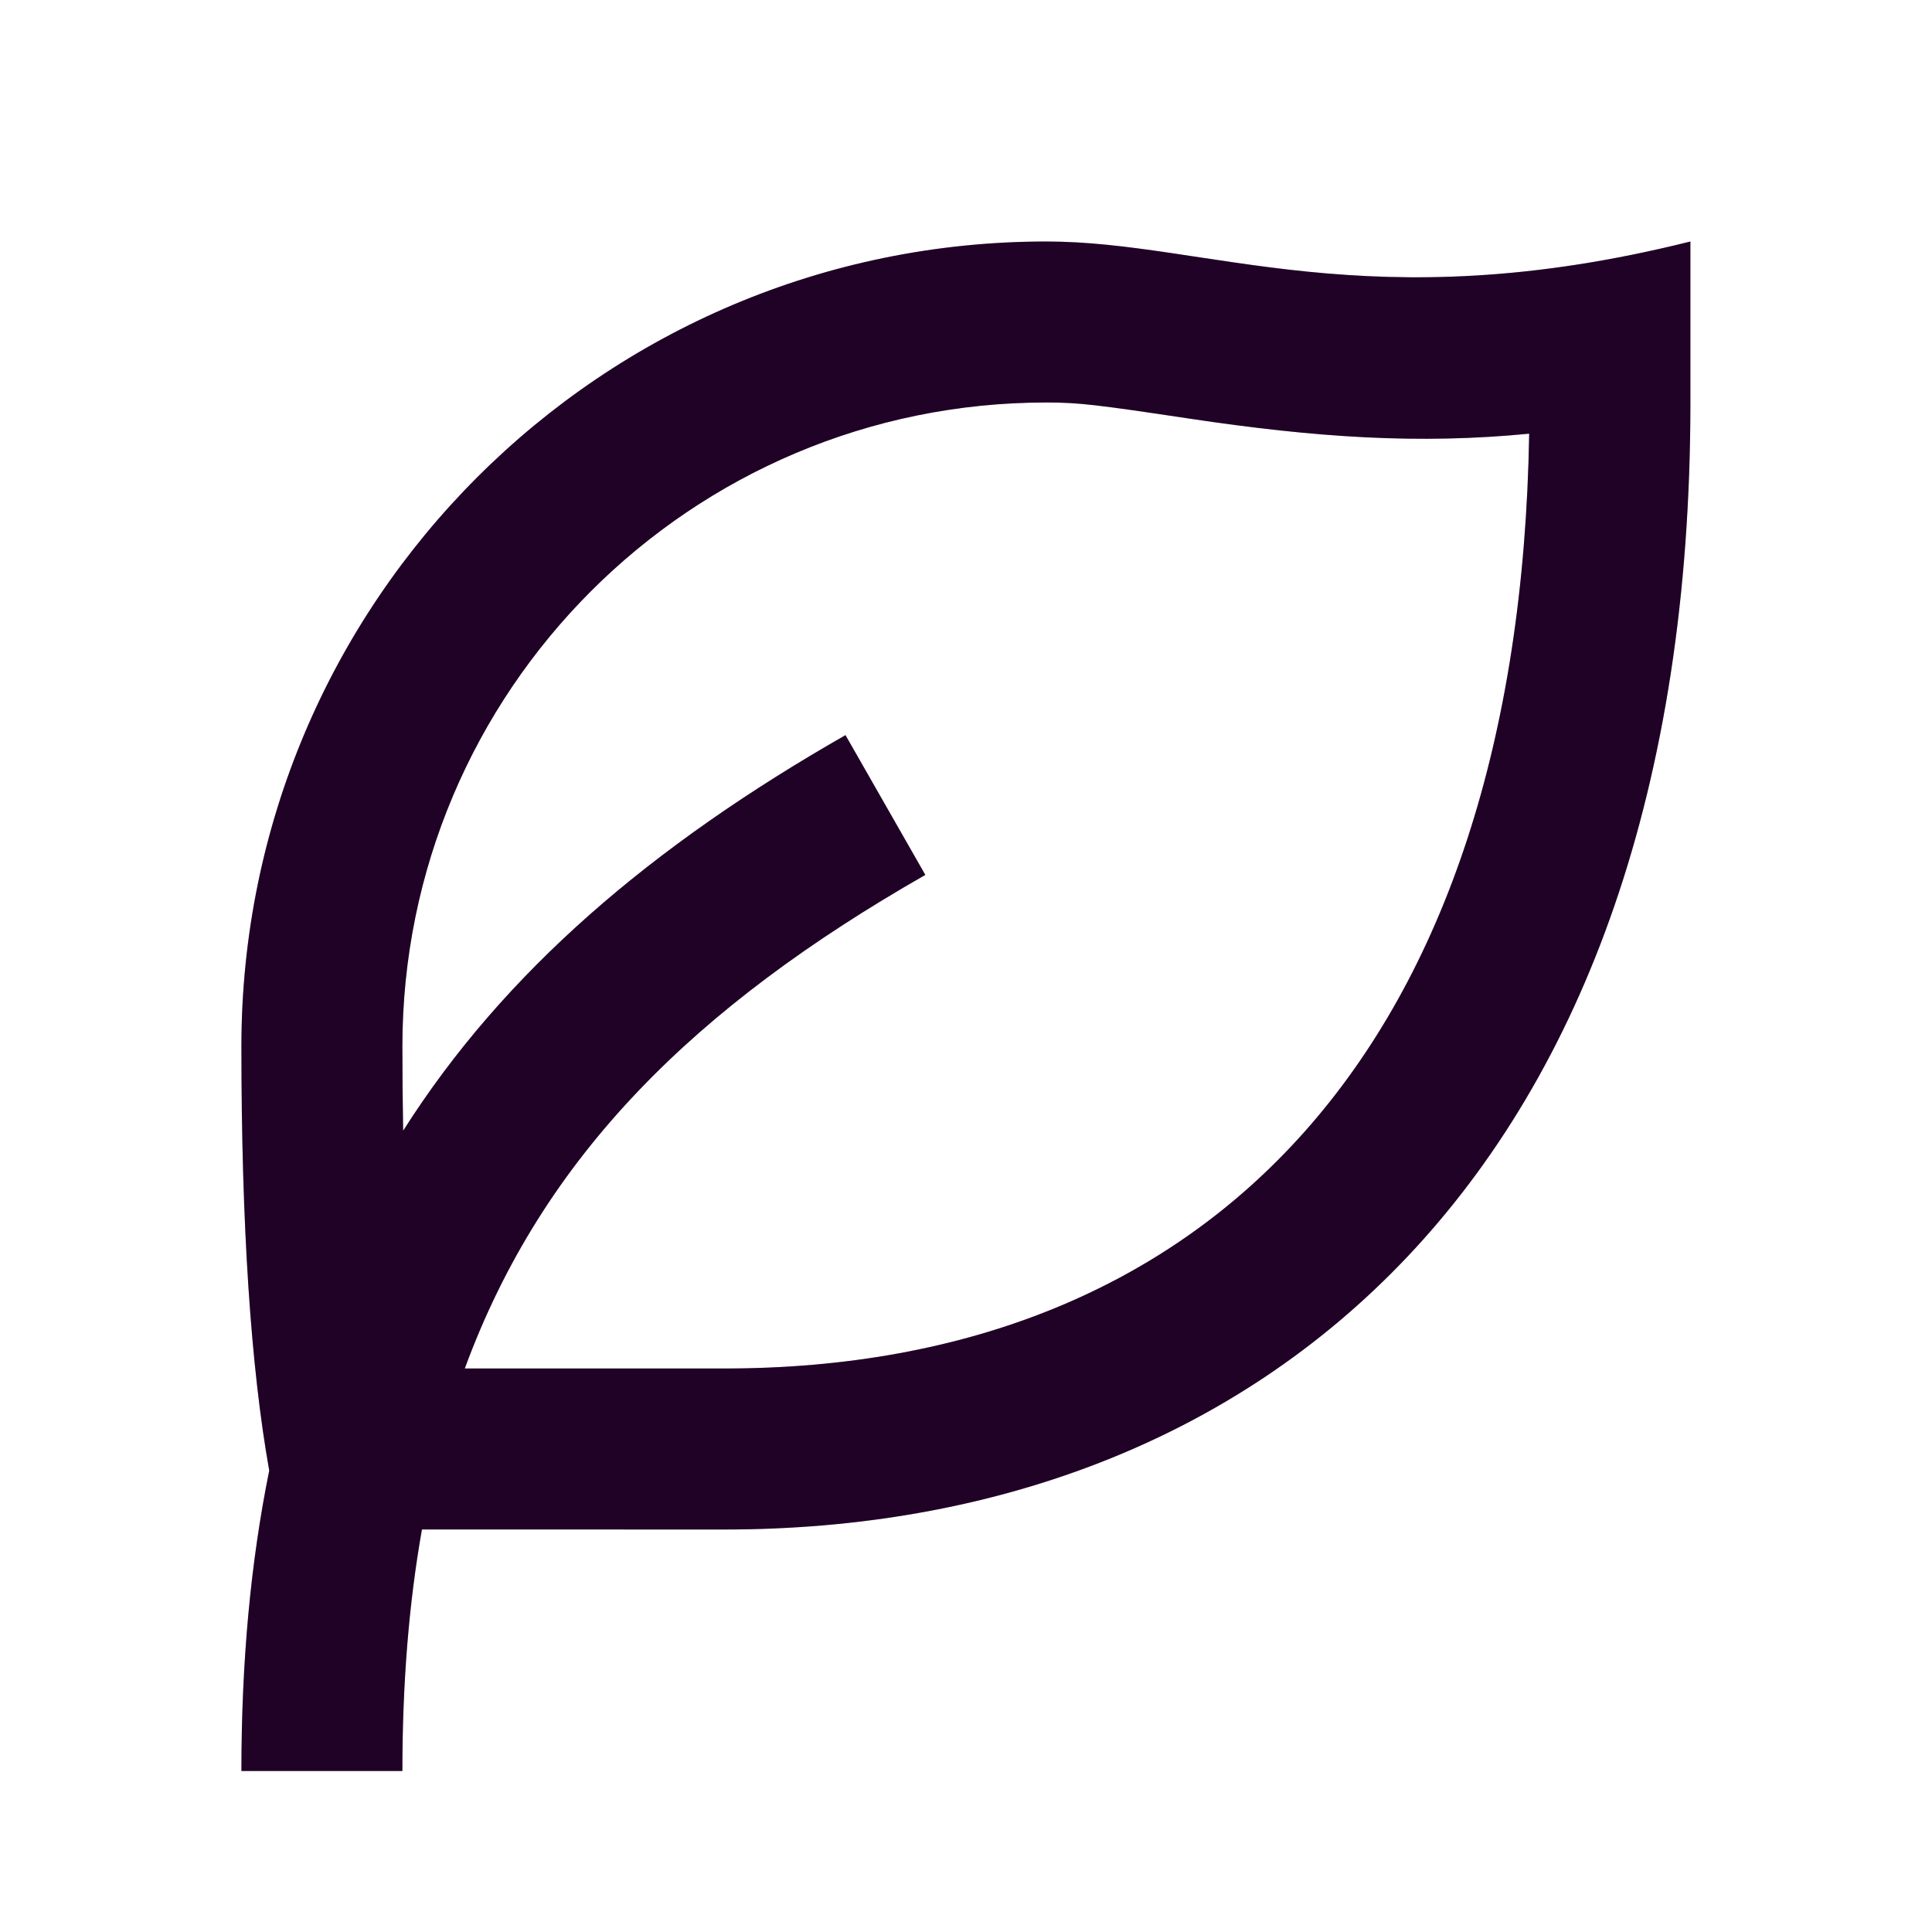
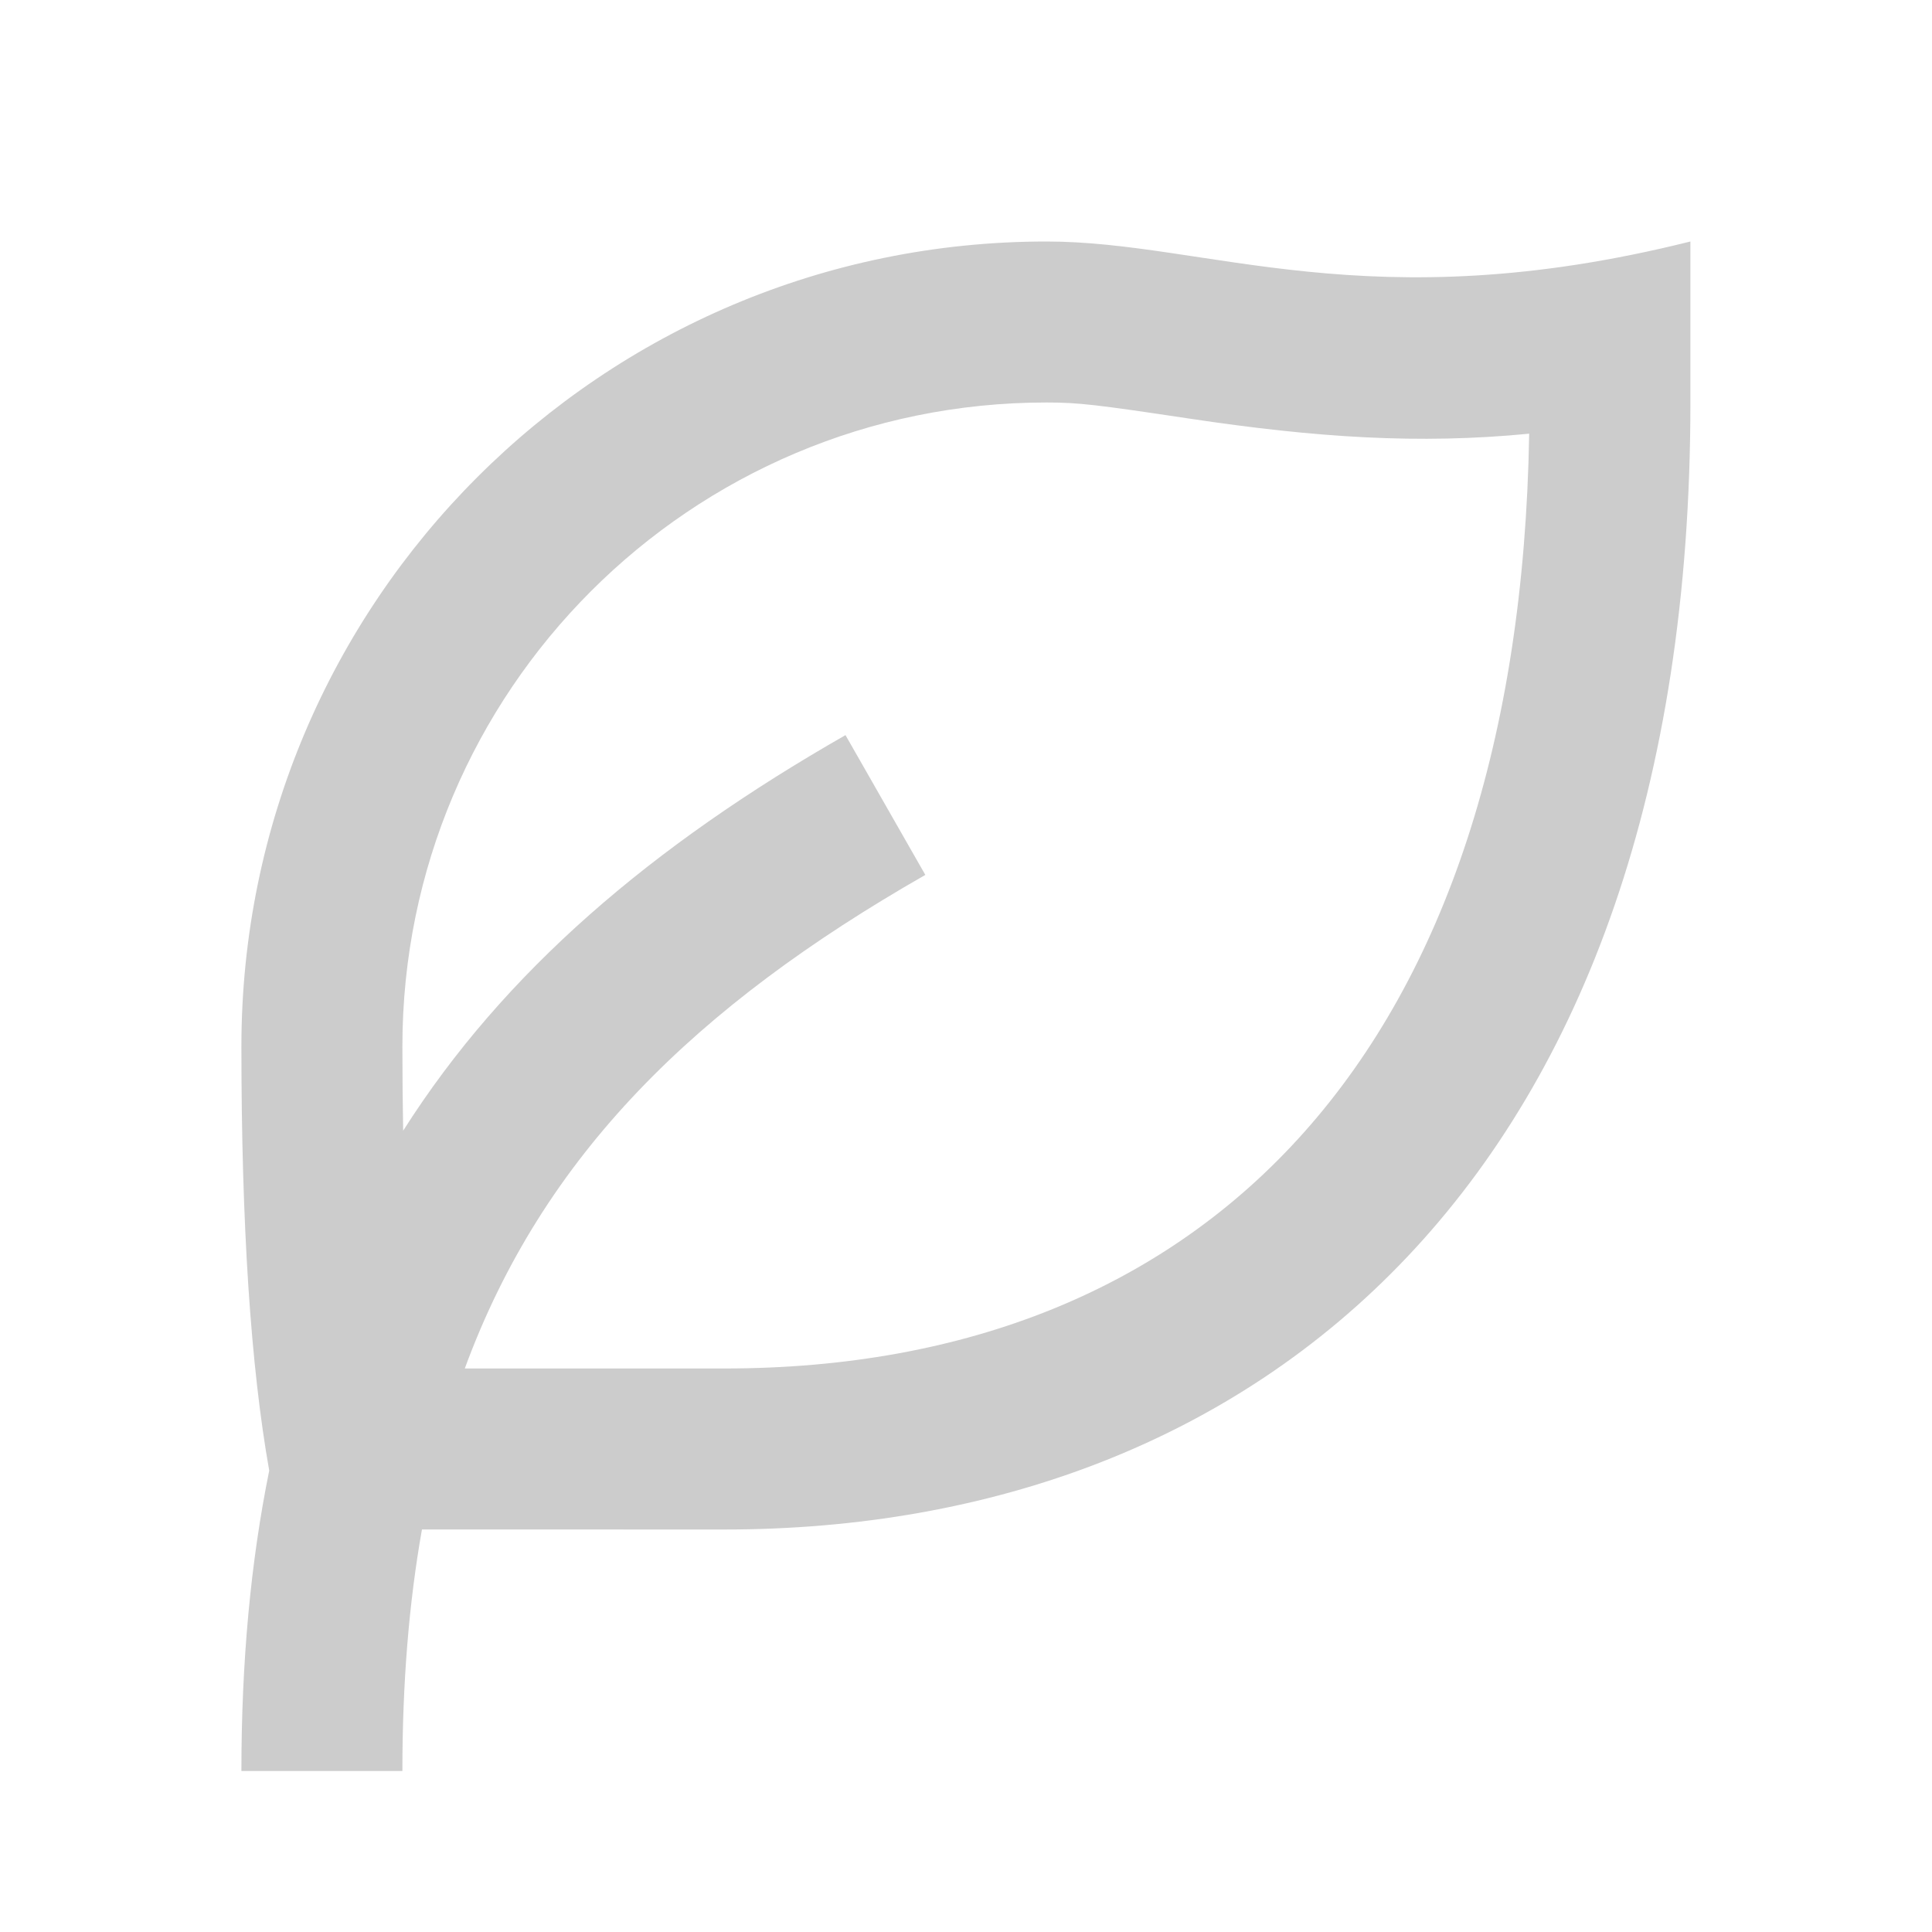
<svg xmlns="http://www.w3.org/2000/svg" width="40" height="40" viewBox="0 0 40 40" fill="none">
-   <path d="M34.998 5V8.333C34.998 24.379 26.044 31.667 14.998 31.667L8.736 31.666C8.466 33.187 8.331 34.845 8.331 36.667H4.998C4.998 34.395 5.191 32.333 5.574 30.447C5.19 28.29 4.998 25.363 4.998 21.667C4.998 12.462 12.46 5 21.665 5C24.998 5 28.331 6.667 34.998 5ZM21.665 8.333C14.301 8.333 8.331 14.303 8.331 21.667C8.331 22.271 8.337 22.852 8.347 23.41C10.438 20.114 13.5 17.508 17.505 15.22L19.158 18.114C14.4 20.833 11.244 23.922 9.623 28.333L14.998 28.333C25.023 28.333 31.45 21.712 31.66 8.979C29.373 9.202 27.248 9.06 24.627 8.667C22.709 8.379 22.333 8.333 21.665 8.333Z" fill="#28032F" />
  <path d="M34.998 5V8.333C34.998 24.379 26.044 31.667 14.998 31.667L8.736 31.666C8.466 33.187 8.331 34.845 8.331 36.667H4.998C4.998 34.395 5.191 32.333 5.574 30.447C5.19 28.29 4.998 25.363 4.998 21.667C4.998 12.462 12.46 5 21.665 5C24.998 5 28.331 6.667 34.998 5ZM21.665 8.333C14.301 8.333 8.331 14.303 8.331 21.667C8.331 22.271 8.337 22.852 8.347 23.41C10.438 20.114 13.5 17.508 17.505 15.22L19.158 18.114C14.4 20.833 11.244 23.922 9.623 28.333L14.998 28.333C25.023 28.333 31.45 21.712 31.66 8.979C29.373 9.202 27.248 9.06 24.627 8.667C22.709 8.379 22.333 8.333 21.665 8.333Z" fill="black" fill-opacity="0.2" />
</svg>